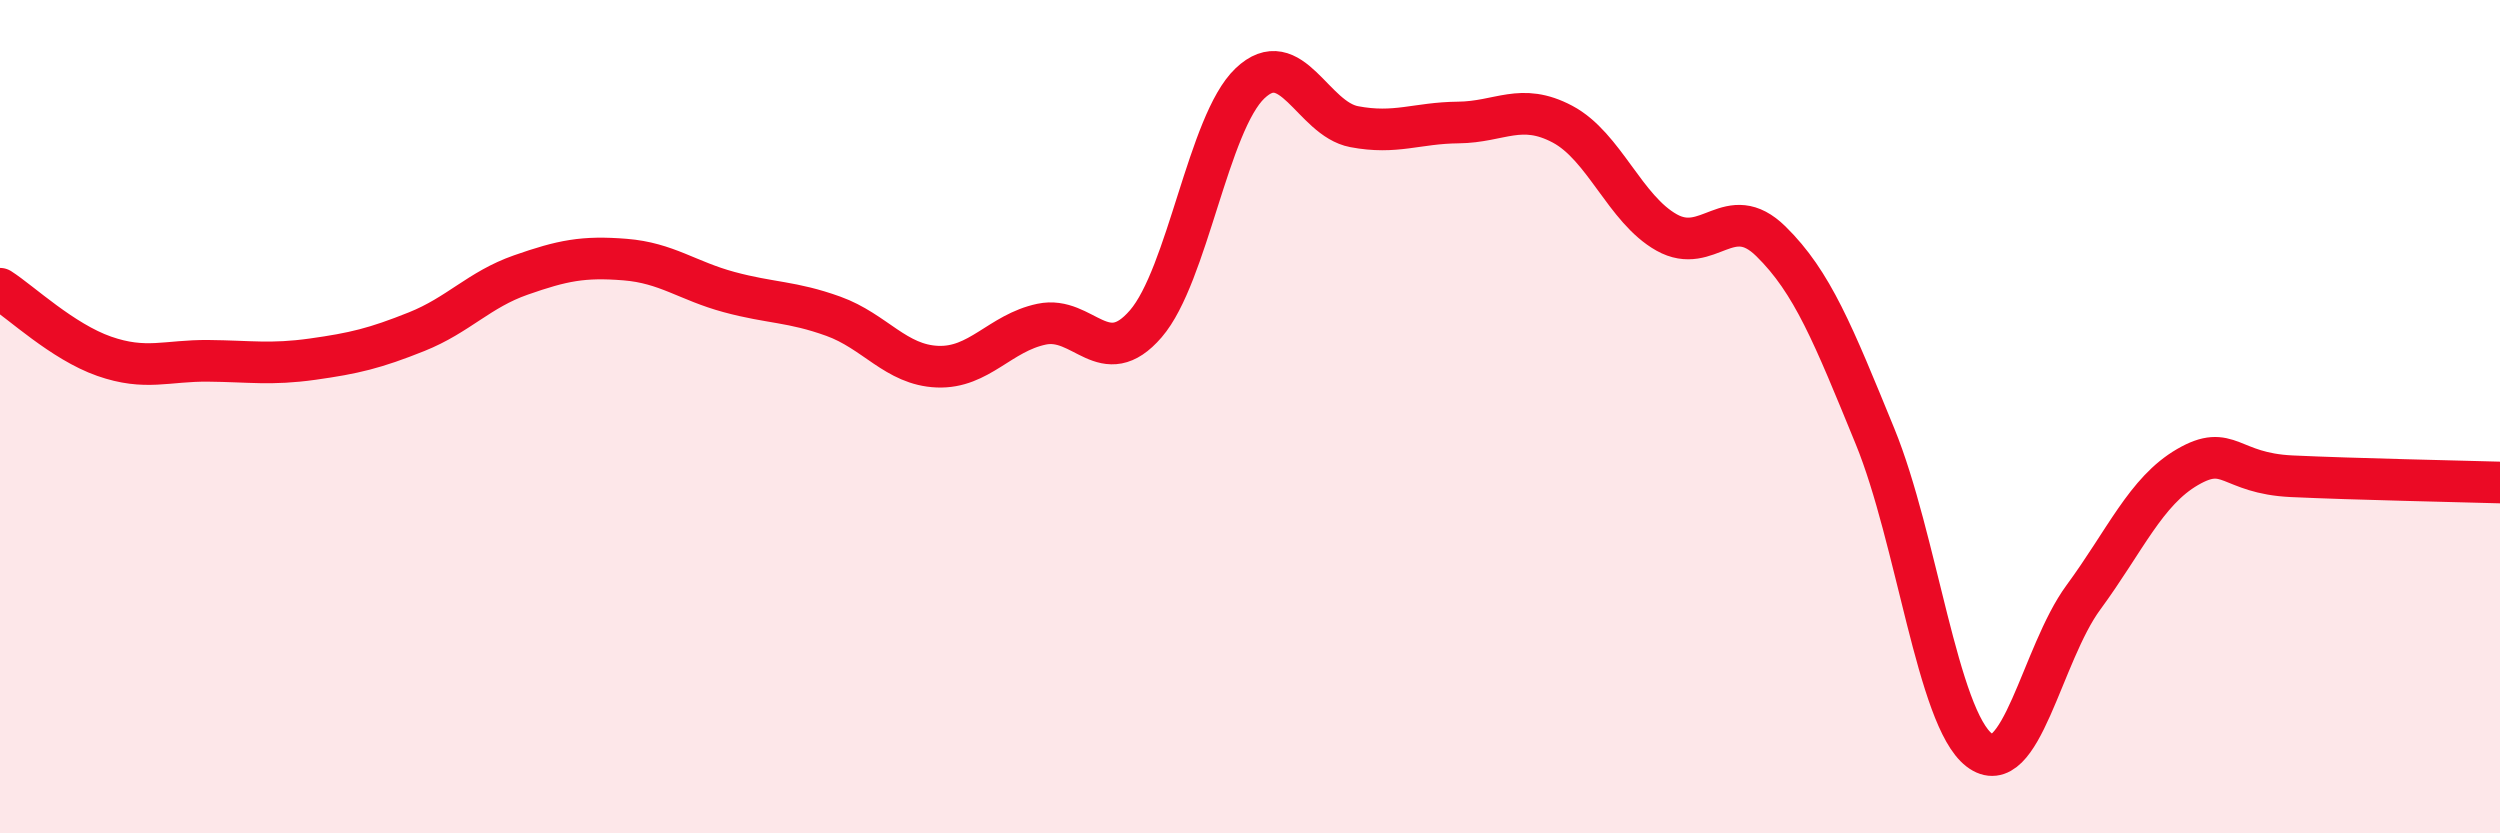
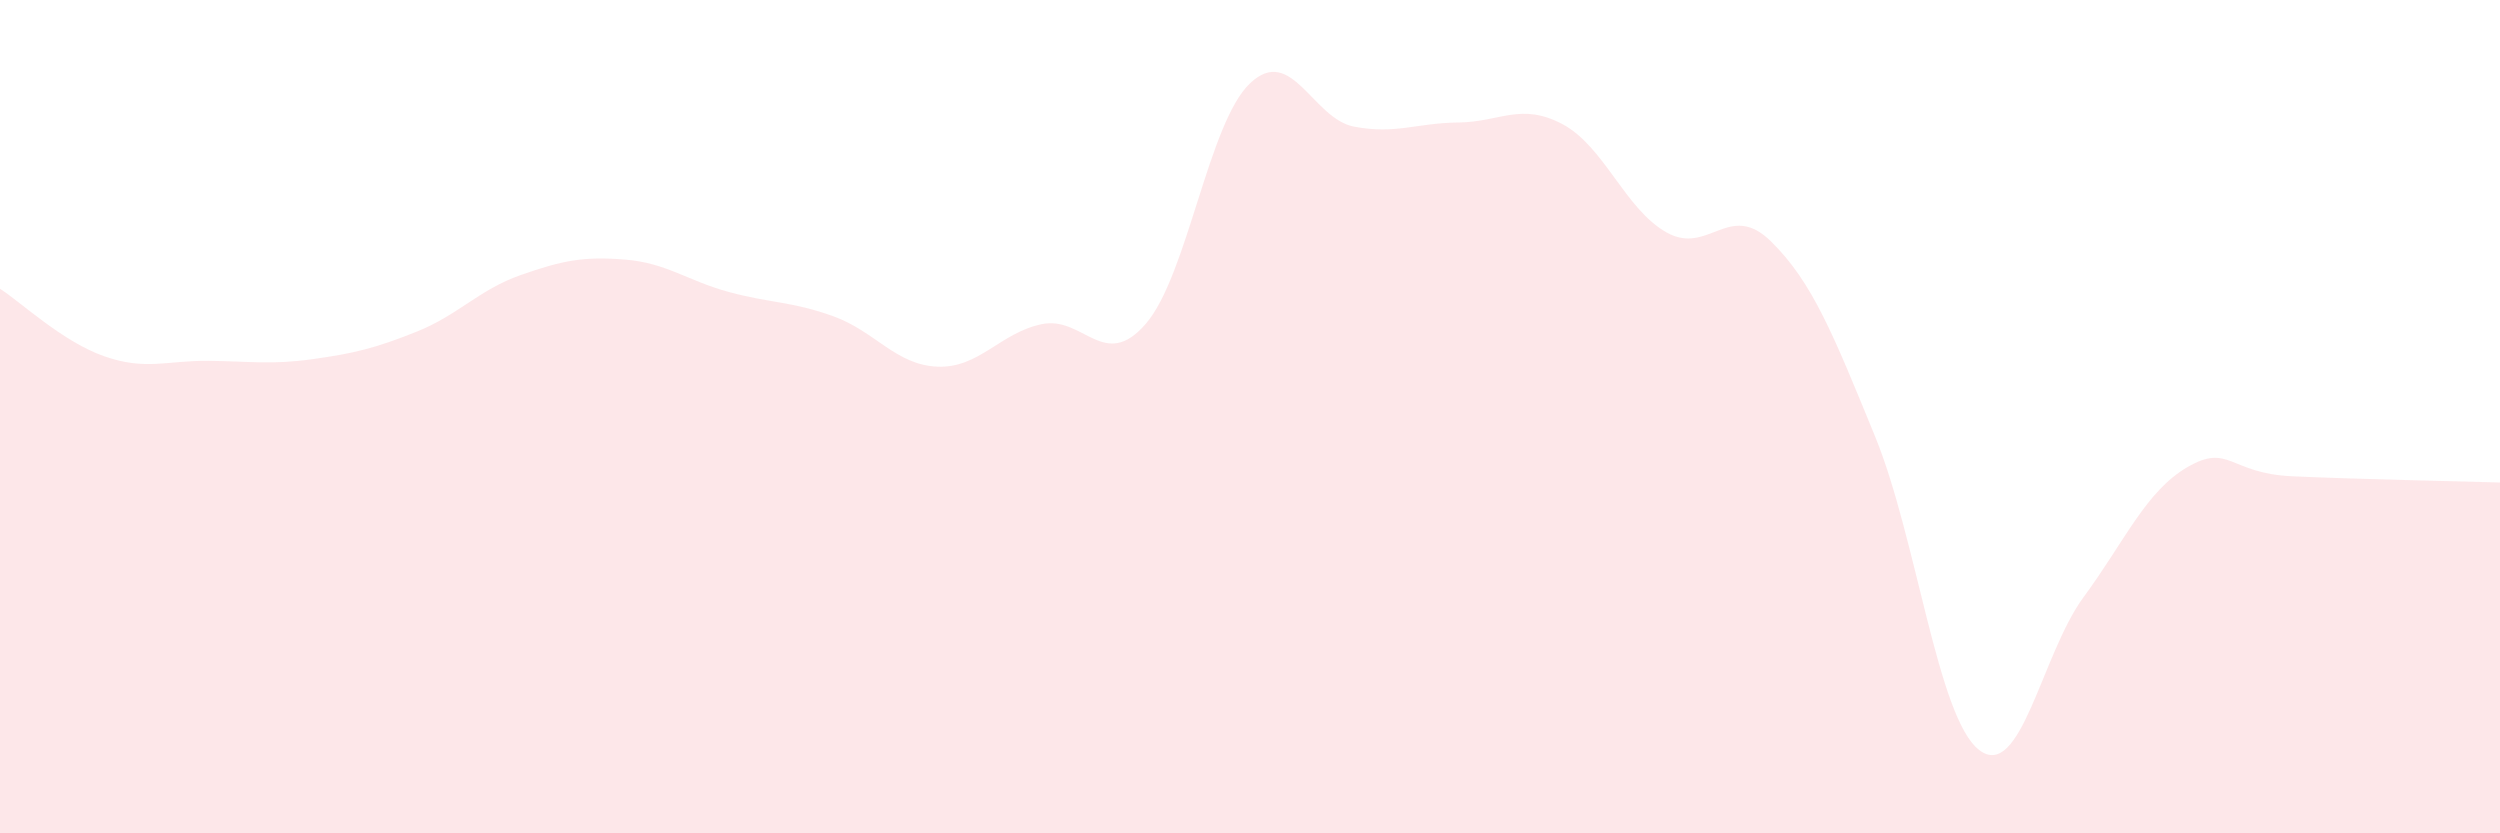
<svg xmlns="http://www.w3.org/2000/svg" width="60" height="20" viewBox="0 0 60 20">
  <path d="M 0,6.93 C 0.5,7.25 1.5,8.2 2.5,8.55 C 3.5,8.9 4,8.65 5,8.66 C 6,8.67 6.5,8.76 7.5,8.62 C 8.5,8.48 9,8.36 10,7.96 C 11,7.56 11.5,6.95 12.5,6.6 C 13.5,6.25 14,6.15 15,6.23 C 16,6.31 16.5,6.74 17.5,7.01 C 18.5,7.28 19,7.23 20,7.59 C 21,7.95 21.5,8.76 22.5,8.8 C 23.5,8.84 24,7.99 25,7.78 C 26,7.57 26.5,8.93 27.5,7.77 C 28.5,6.61 29,2.95 30,2 C 31,1.05 31.5,2.85 32.5,3.04 C 33.5,3.23 34,2.95 35,2.94 C 36,2.93 36.5,2.45 37.5,2.98 C 38.5,3.51 39,5.02 40,5.58 C 41,6.14 41.5,4.81 42.5,5.79 C 43.5,6.77 44,8.03 45,10.47 C 46,12.91 46.5,17.23 47.5,18 C 48.5,18.77 49,15.7 50,14.34 C 51,12.98 51.5,11.79 52.5,11.21 C 53.5,10.63 53.5,11.36 55,11.43 C 56.5,11.5 59,11.55 60,11.58L60 20L0 20Z" fill="#EB0A25" opacity="0.1" stroke-linecap="round" stroke-linejoin="round" />
-   <path d="M 0,6.93 C 0.5,7.25 1.5,8.2 2.5,8.55 C 3.5,8.9 4,8.65 5,8.66 C 6,8.67 6.5,8.76 7.5,8.62 C 8.5,8.48 9,8.36 10,7.96 C 11,7.56 11.5,6.95 12.5,6.6 C 13.5,6.25 14,6.15 15,6.23 C 16,6.31 16.5,6.74 17.5,7.01 C 18.5,7.28 19,7.23 20,7.59 C 21,7.95 21.5,8.76 22.5,8.8 C 23.5,8.84 24,7.99 25,7.78 C 26,7.57 26.5,8.93 27.5,7.77 C 28.5,6.61 29,2.95 30,2 C 31,1.05 31.5,2.85 32.5,3.04 C 33.5,3.23 34,2.95 35,2.94 C 36,2.93 36.5,2.45 37.5,2.98 C 38.5,3.51 39,5.02 40,5.58 C 41,6.14 41.5,4.81 42.5,5.79 C 43.5,6.77 44,8.03 45,10.47 C 46,12.91 46.5,17.23 47.5,18 C 48.5,18.77 49,15.7 50,14.34 C 51,12.98 51.5,11.79 52.5,11.21 C 53.5,10.63 53.5,11.36 55,11.43 C 56.5,11.5 59,11.55 60,11.58" stroke="#EB0A25" stroke-width="1" fill="none" stroke-linecap="round" stroke-linejoin="round" />
</svg>